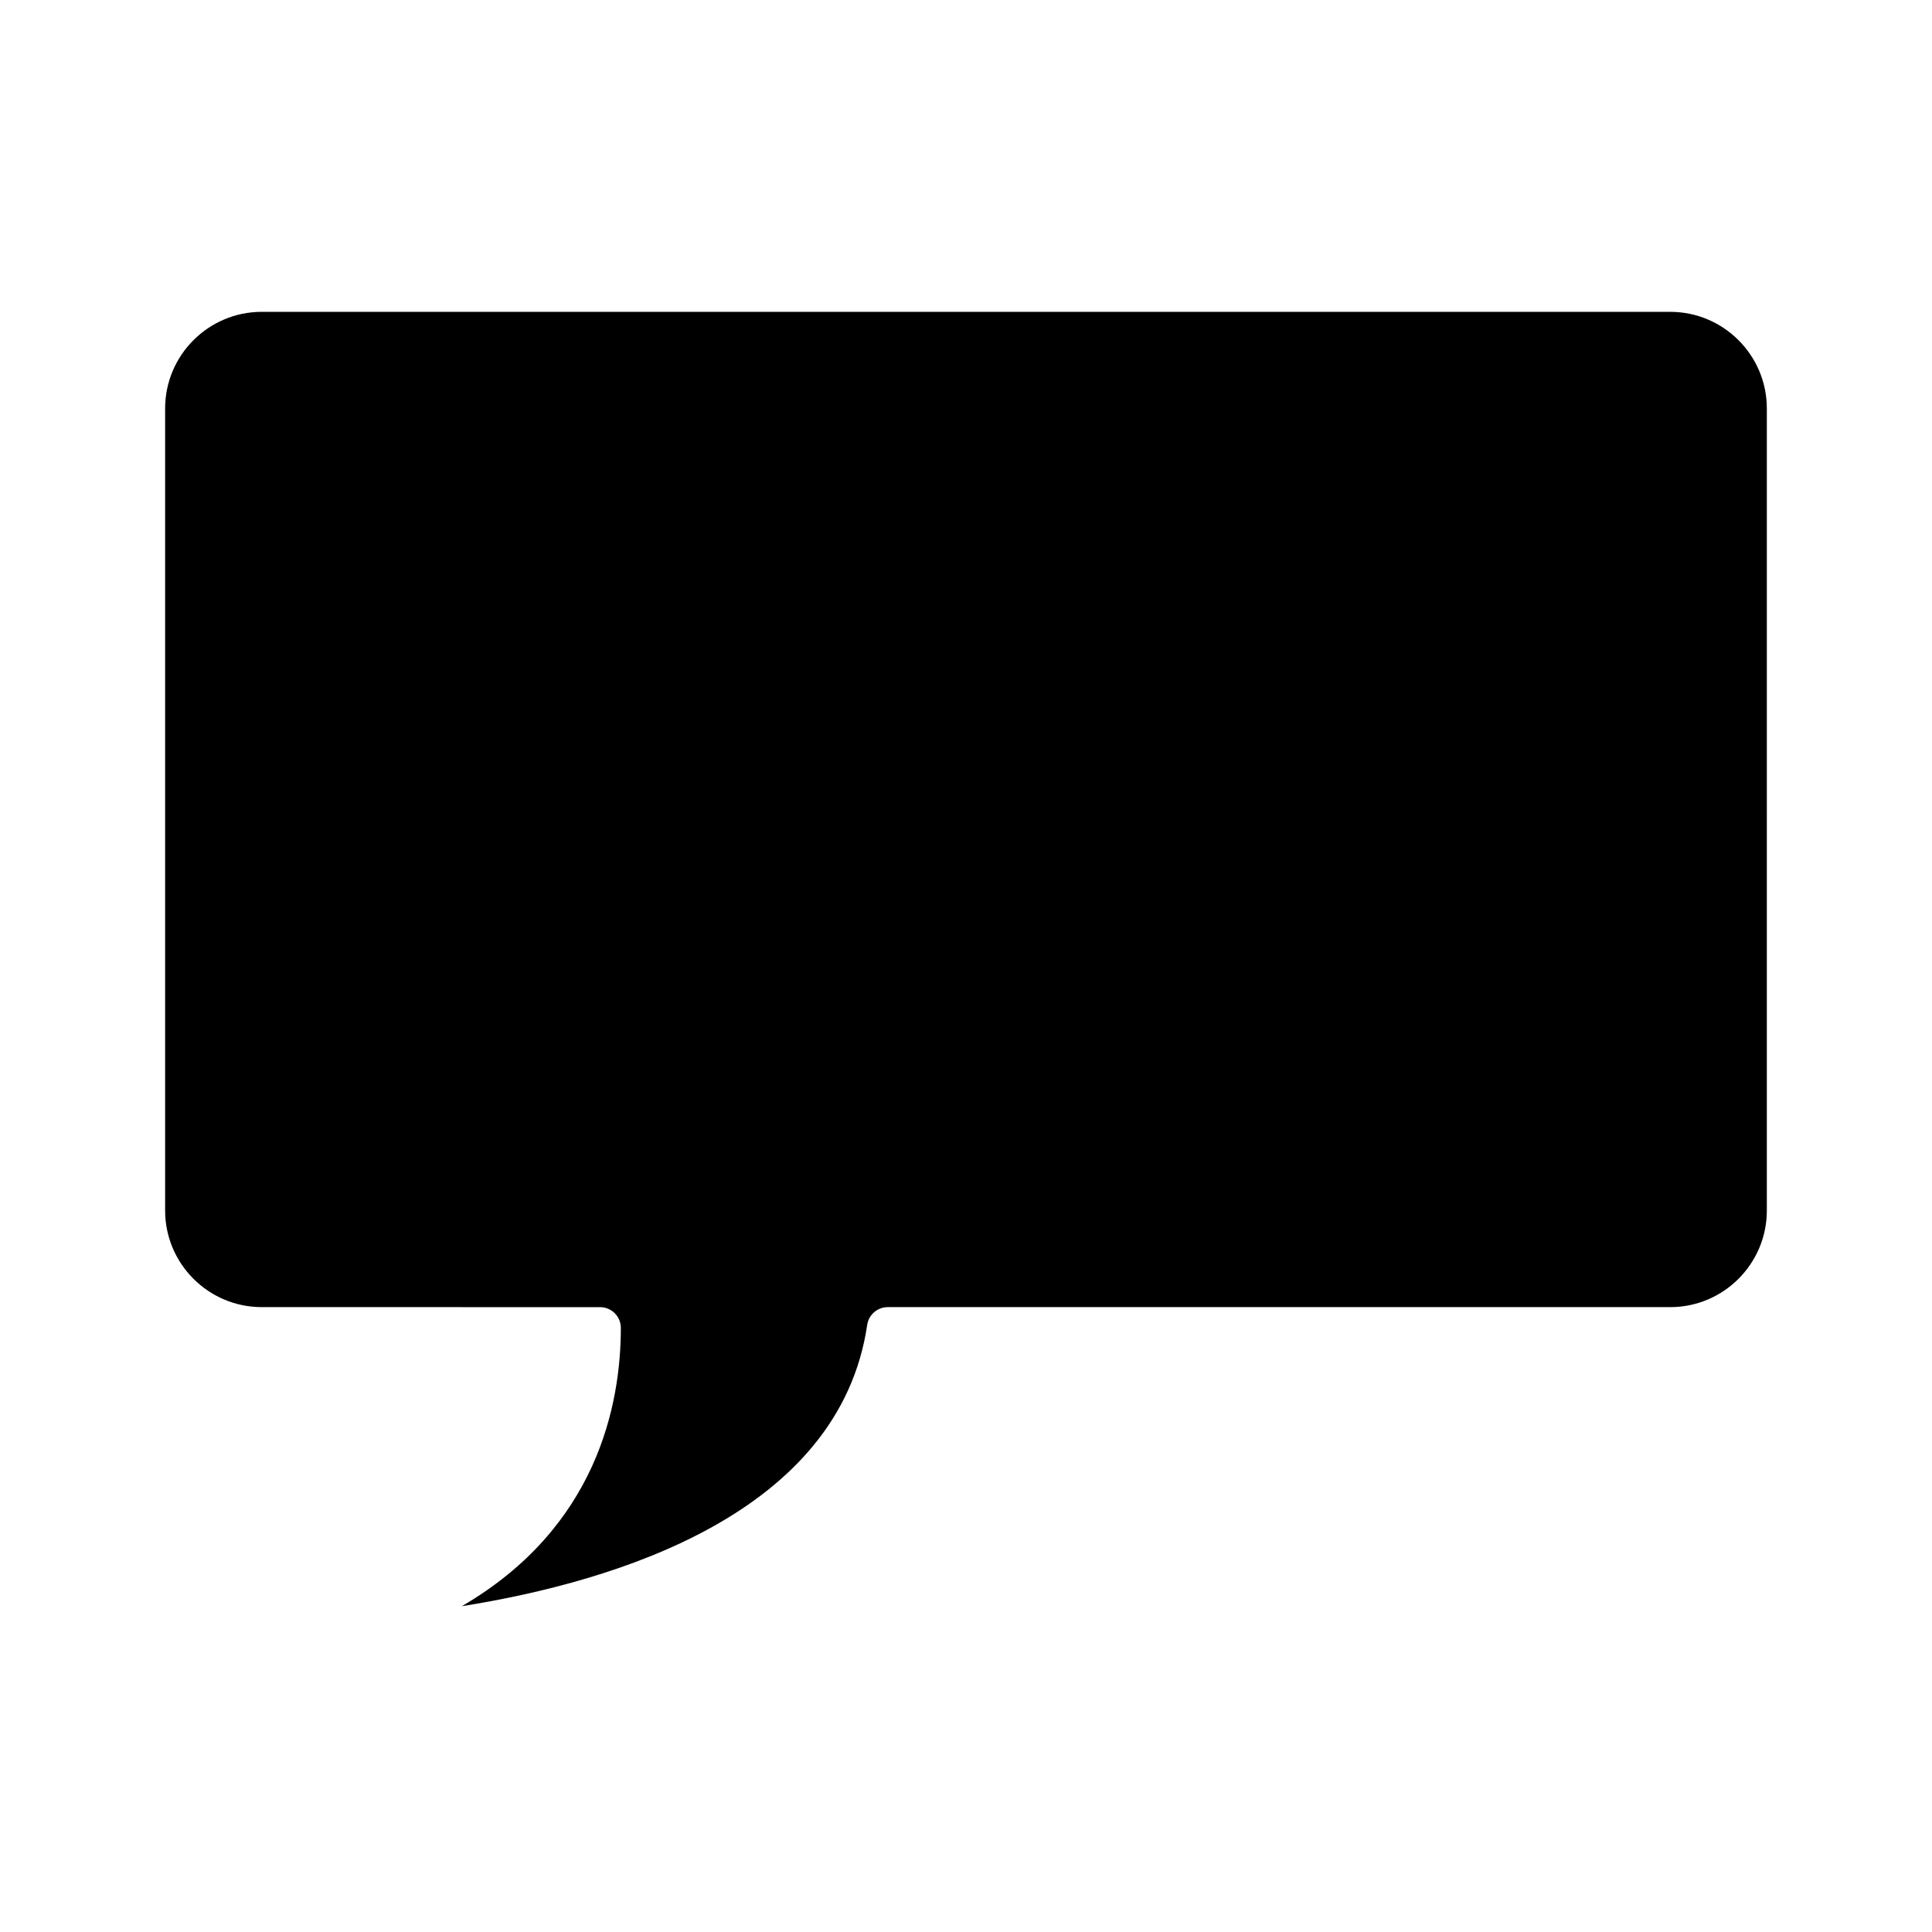
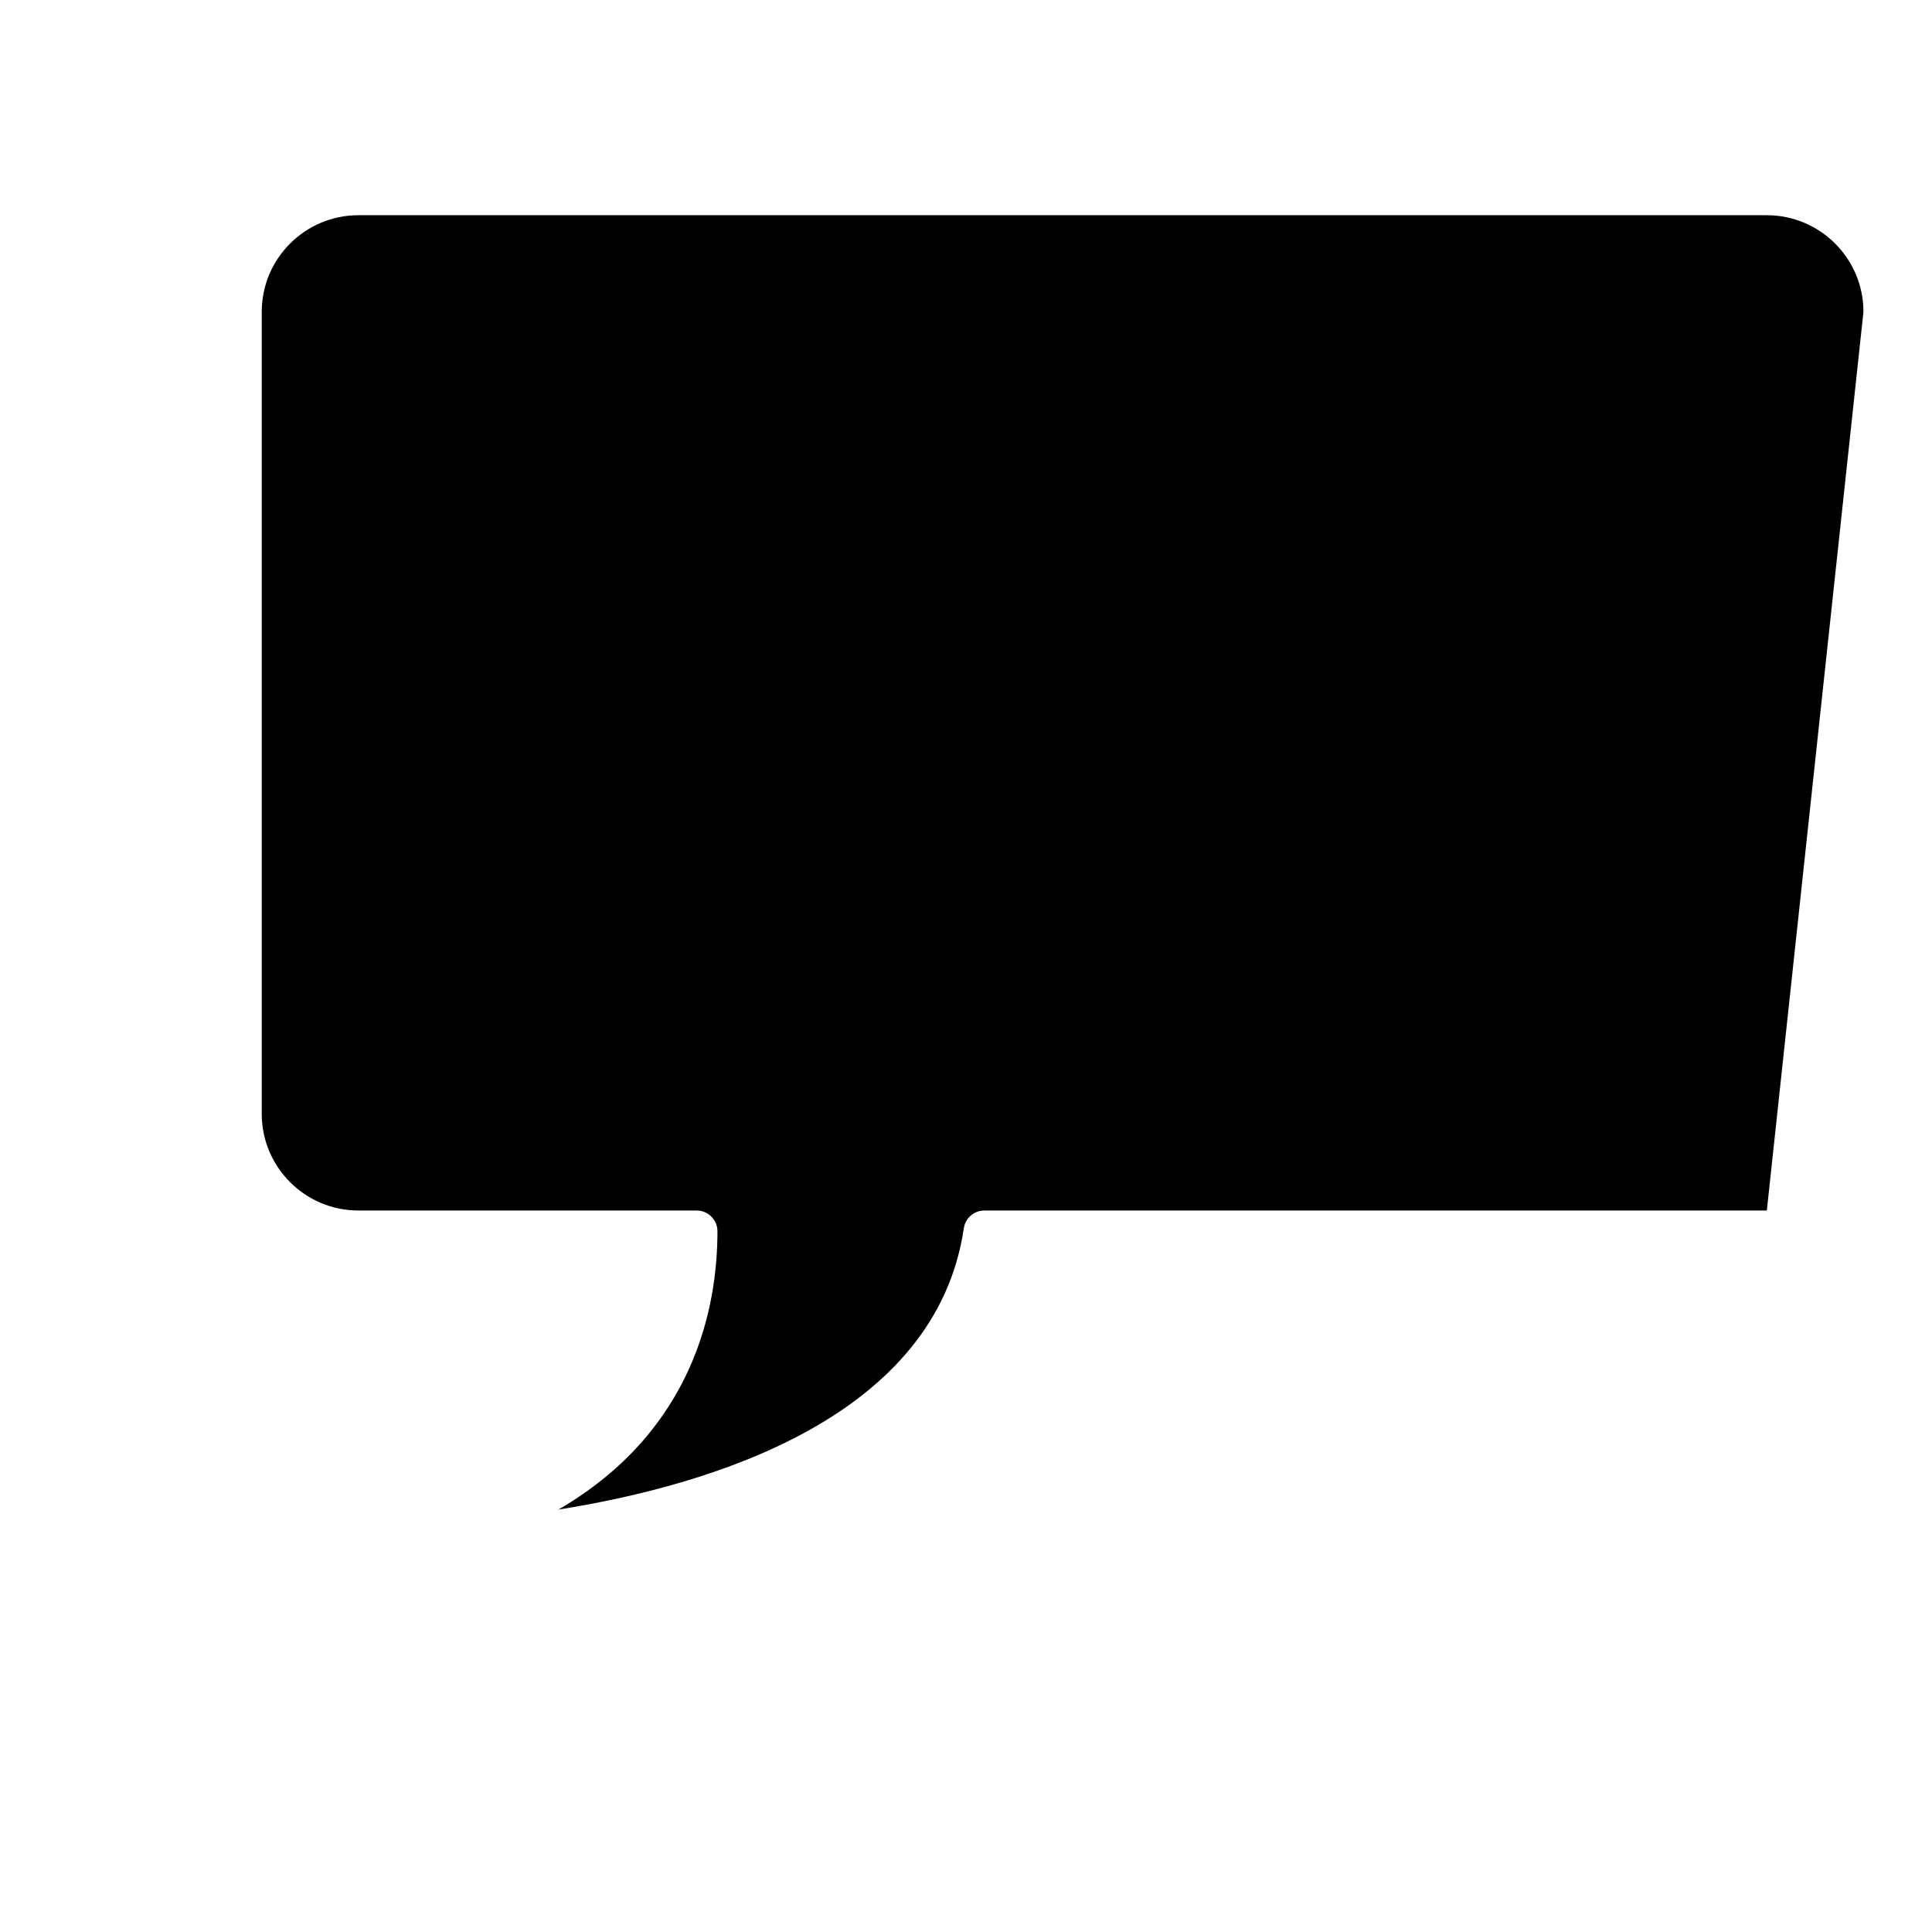
<svg xmlns="http://www.w3.org/2000/svg" fill="#000000" width="800px" height="800px" version="1.1" viewBox="144 144 512 512">
-   <path d="m612.23 464.8c0 14.121-11.484 25.605-25.605 25.605h-207.37c-2.727 0-5.043 2.004-5.438 4.699-7.371 49.941-66.324 68.016-107.43 74.555 35.801-20.855 42.141-53.367 42.141-73.75 0-3.035-2.461-5.5-5.5-5.5l-89.664-0.008c-14.117 0-25.605-11.484-25.605-25.605v-212.55c0-14.117 11.488-25.605 25.605-25.605h373.26c14.121 0 25.605 11.488 25.605 25.605z" />
+   <path d="m612.23 464.8h-207.37c-2.727 0-5.043 2.004-5.438 4.699-7.371 49.941-66.324 68.016-107.43 74.555 35.801-20.855 42.141-53.367 42.141-73.75 0-3.035-2.461-5.5-5.5-5.5l-89.664-0.008c-14.117 0-25.605-11.484-25.605-25.605v-212.55c0-14.117 11.488-25.605 25.605-25.605h373.26c14.121 0 25.605 11.488 25.605 25.605z" />
</svg>